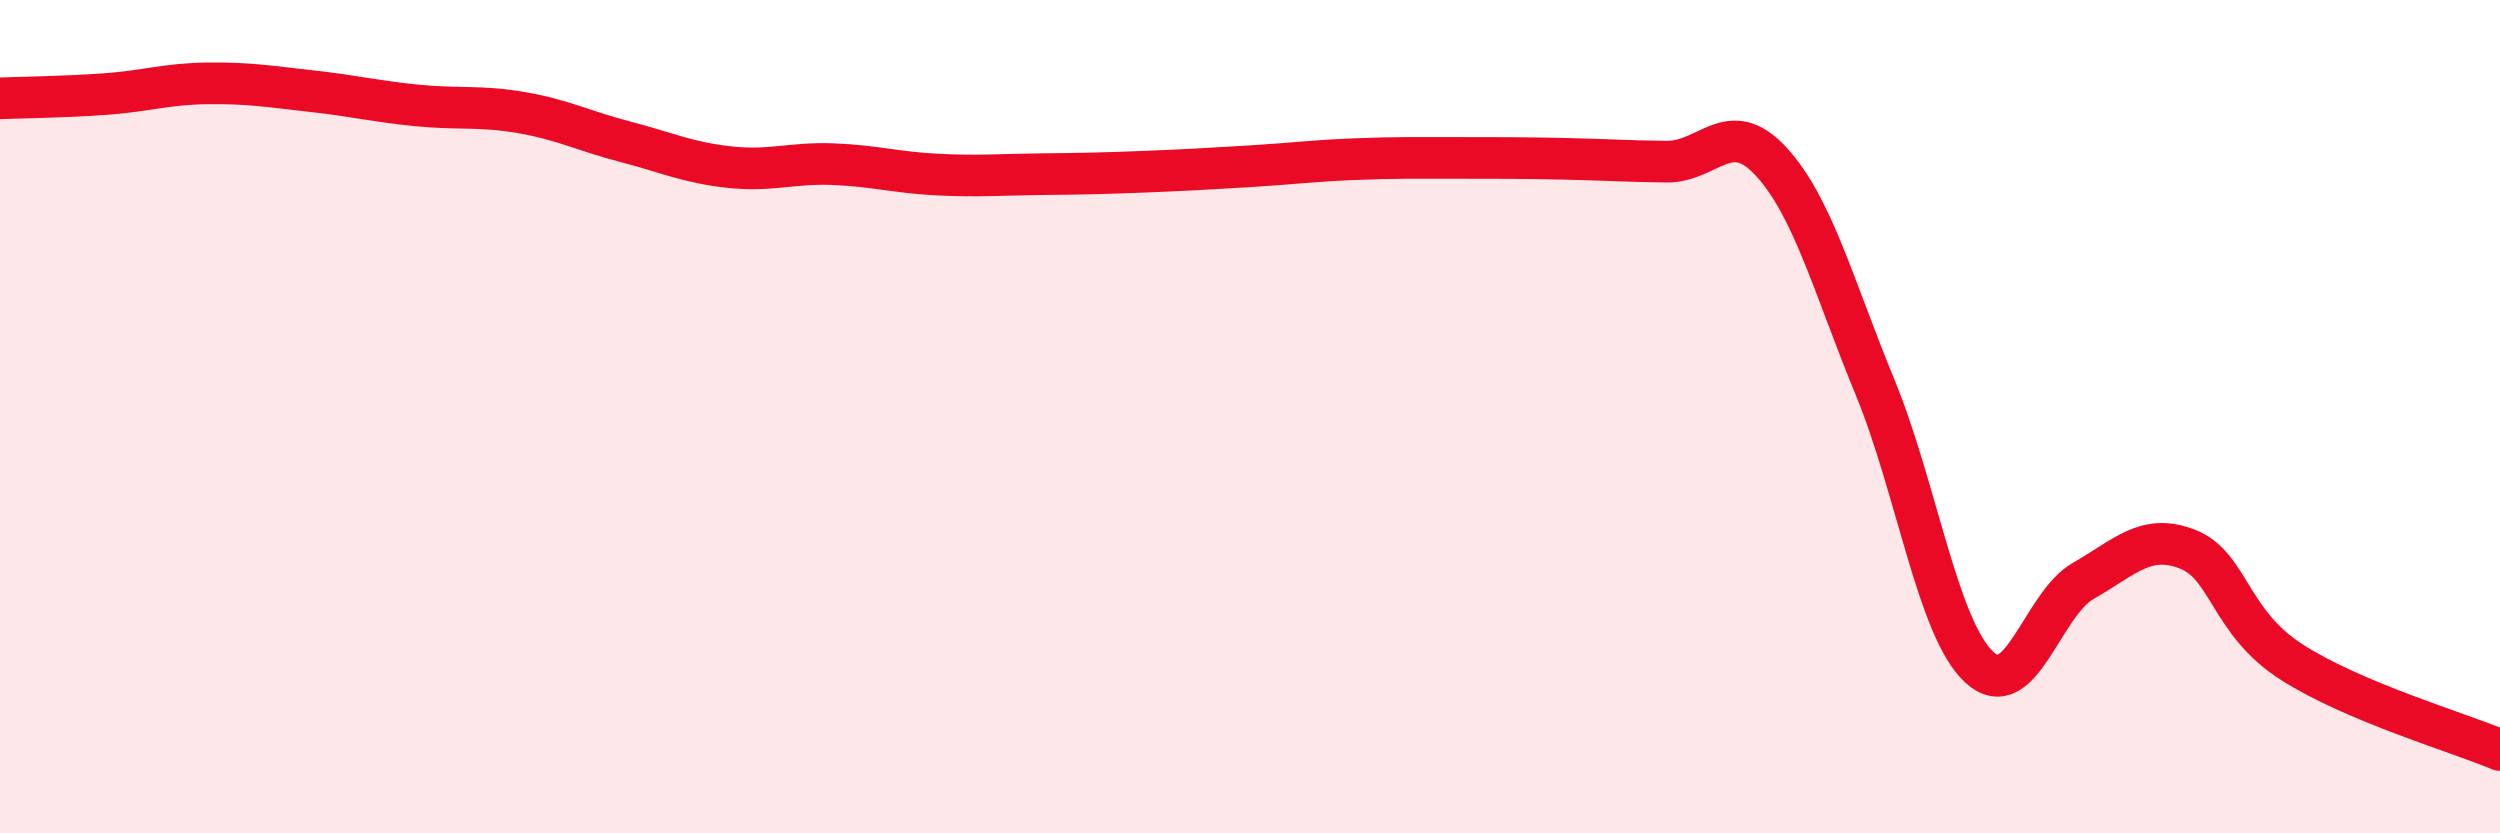
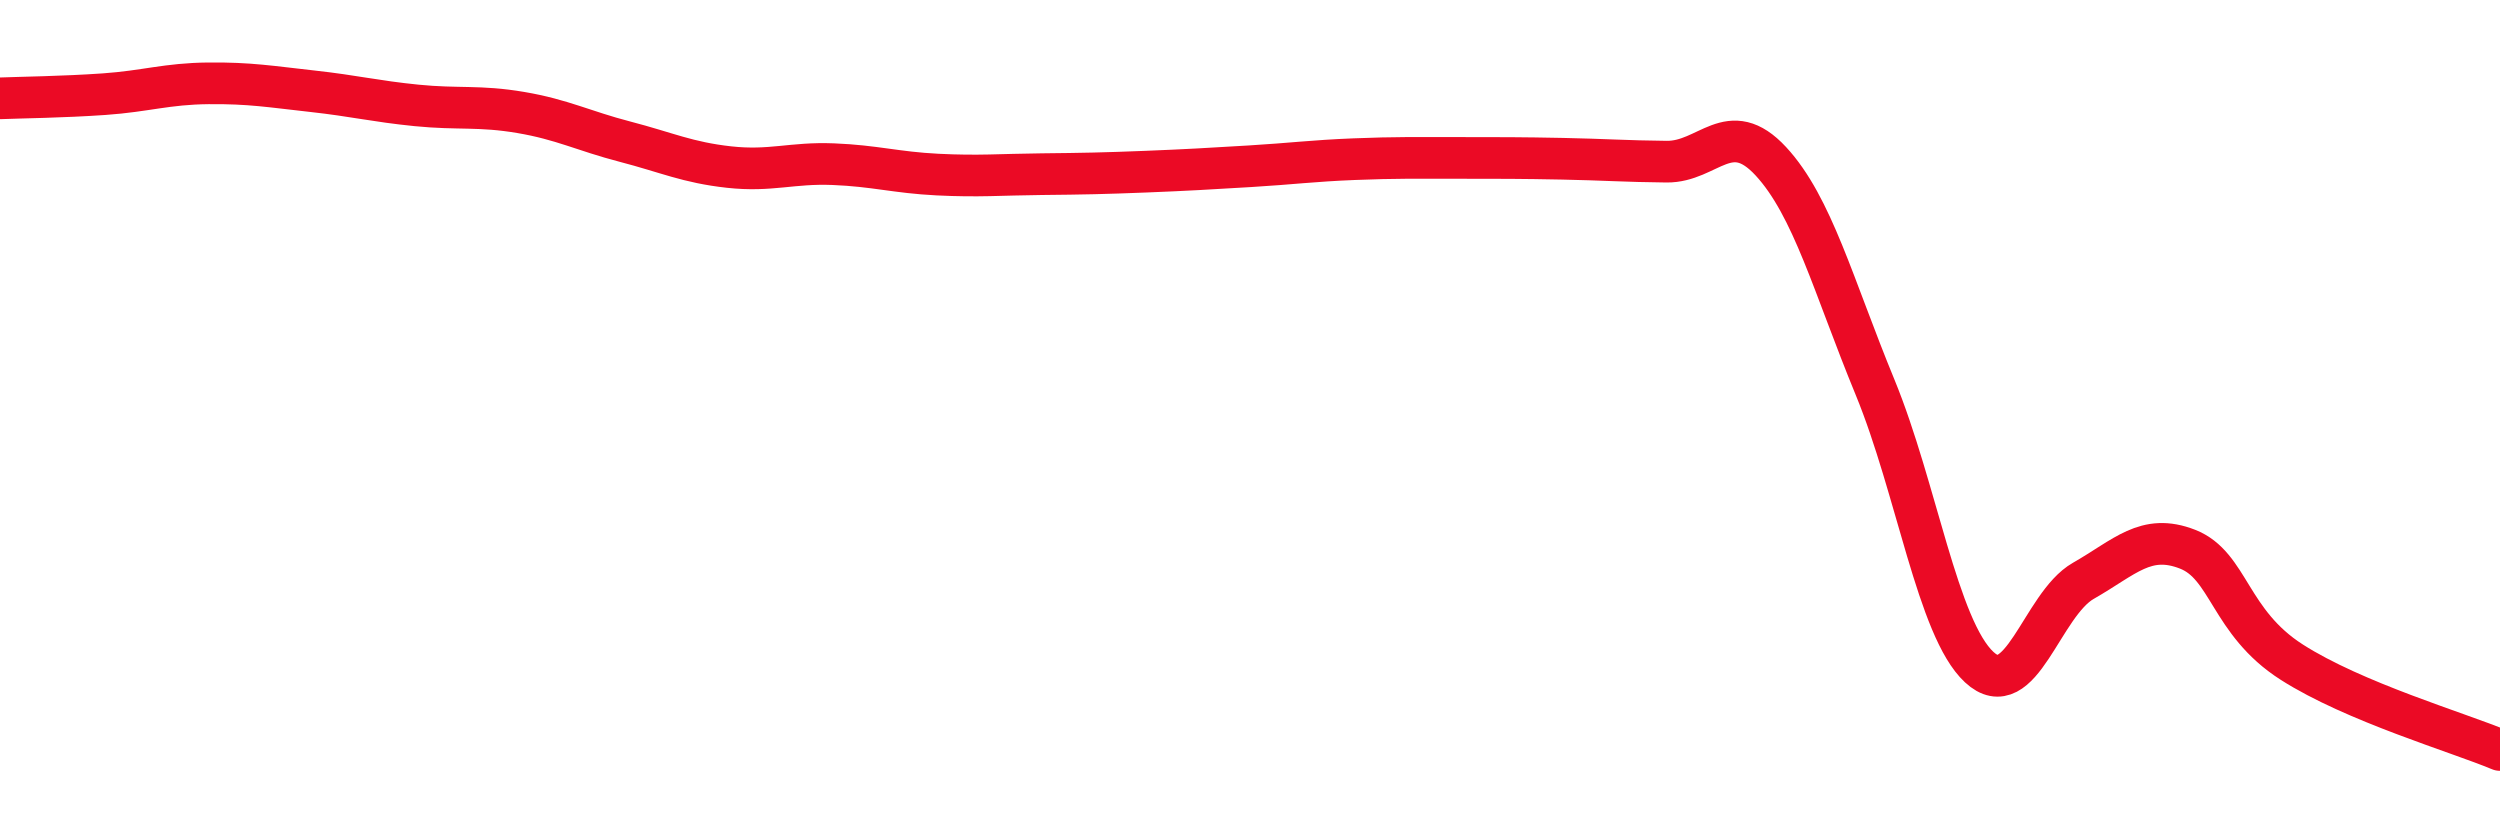
<svg xmlns="http://www.w3.org/2000/svg" width="60" height="20" viewBox="0 0 60 20">
-   <path d="M 0,2.36 C 0.5,2.34 1.5,2.33 2.5,2.26 C 3.5,2.19 4,2.01 5,2 C 6,1.99 6.5,2.08 7.5,2.19 C 8.5,2.3 9,2.43 10,2.53 C 11,2.63 11.5,2.53 12.5,2.7 C 13.5,2.87 14,3.14 15,3.4 C 16,3.66 16.5,3.9 17.5,4.01 C 18.5,4.12 19,3.9 20,3.94 C 21,3.98 21.5,4.14 22.5,4.19 C 23.5,4.24 24,4.19 25,4.18 C 26,4.17 26.5,4.16 27.5,4.12 C 28.5,4.08 29,4.05 30,3.99 C 31,3.93 31.5,3.86 32.5,3.82 C 33.5,3.78 34,3.79 35,3.79 C 36,3.79 36.5,3.79 37.5,3.81 C 38.5,3.83 39,3.87 40,3.88 C 41,3.89 41.5,2.79 42.5,3.87 C 43.5,4.95 44,6.86 45,9.29 C 46,11.72 46.5,15.08 47.5,16.01 C 48.5,16.94 49,14.51 50,13.94 C 51,13.37 51.5,12.79 52.5,13.18 C 53.5,13.57 53.5,14.93 55,15.89 C 56.5,16.85 59,17.58 60,18L60 20L0 20Z" fill="#EB0A25" opacity="0.1" stroke-linecap="round" stroke-linejoin="round" />
  <path d="M 0,2.36 C 0.5,2.34 1.5,2.33 2.5,2.26 C 3.5,2.19 4,2.01 5,2 C 6,1.99 6.5,2.08 7.5,2.19 C 8.5,2.3 9,2.43 10,2.53 C 11,2.63 11.5,2.53 12.5,2.7 C 13.5,2.87 14,3.14 15,3.4 C 16,3.66 16.5,3.9 17.5,4.01 C 18.5,4.12 19,3.9 20,3.94 C 21,3.98 21.5,4.14 22.5,4.19 C 23.5,4.24 24,4.19 25,4.18 C 26,4.17 26.5,4.16 27.5,4.12 C 28.5,4.08 29,4.05 30,3.99 C 31,3.93 31.5,3.86 32.5,3.82 C 33.5,3.78 34,3.79 35,3.79 C 36,3.79 36.5,3.79 37.5,3.81 C 38.5,3.83 39,3.87 40,3.88 C 41,3.89 41.5,2.79 42.5,3.87 C 43.5,4.95 44,6.86 45,9.29 C 46,11.72 46.5,15.08 47.5,16.01 C 48.5,16.94 49,14.51 50,13.94 C 51,13.37 51.5,12.79 52.5,13.18 C 53.5,13.57 53.5,14.93 55,15.89 C 56.5,16.85 59,17.58 60,18" stroke="#EB0A25" stroke-width="1" fill="none" stroke-linecap="round" stroke-linejoin="round" />
</svg>